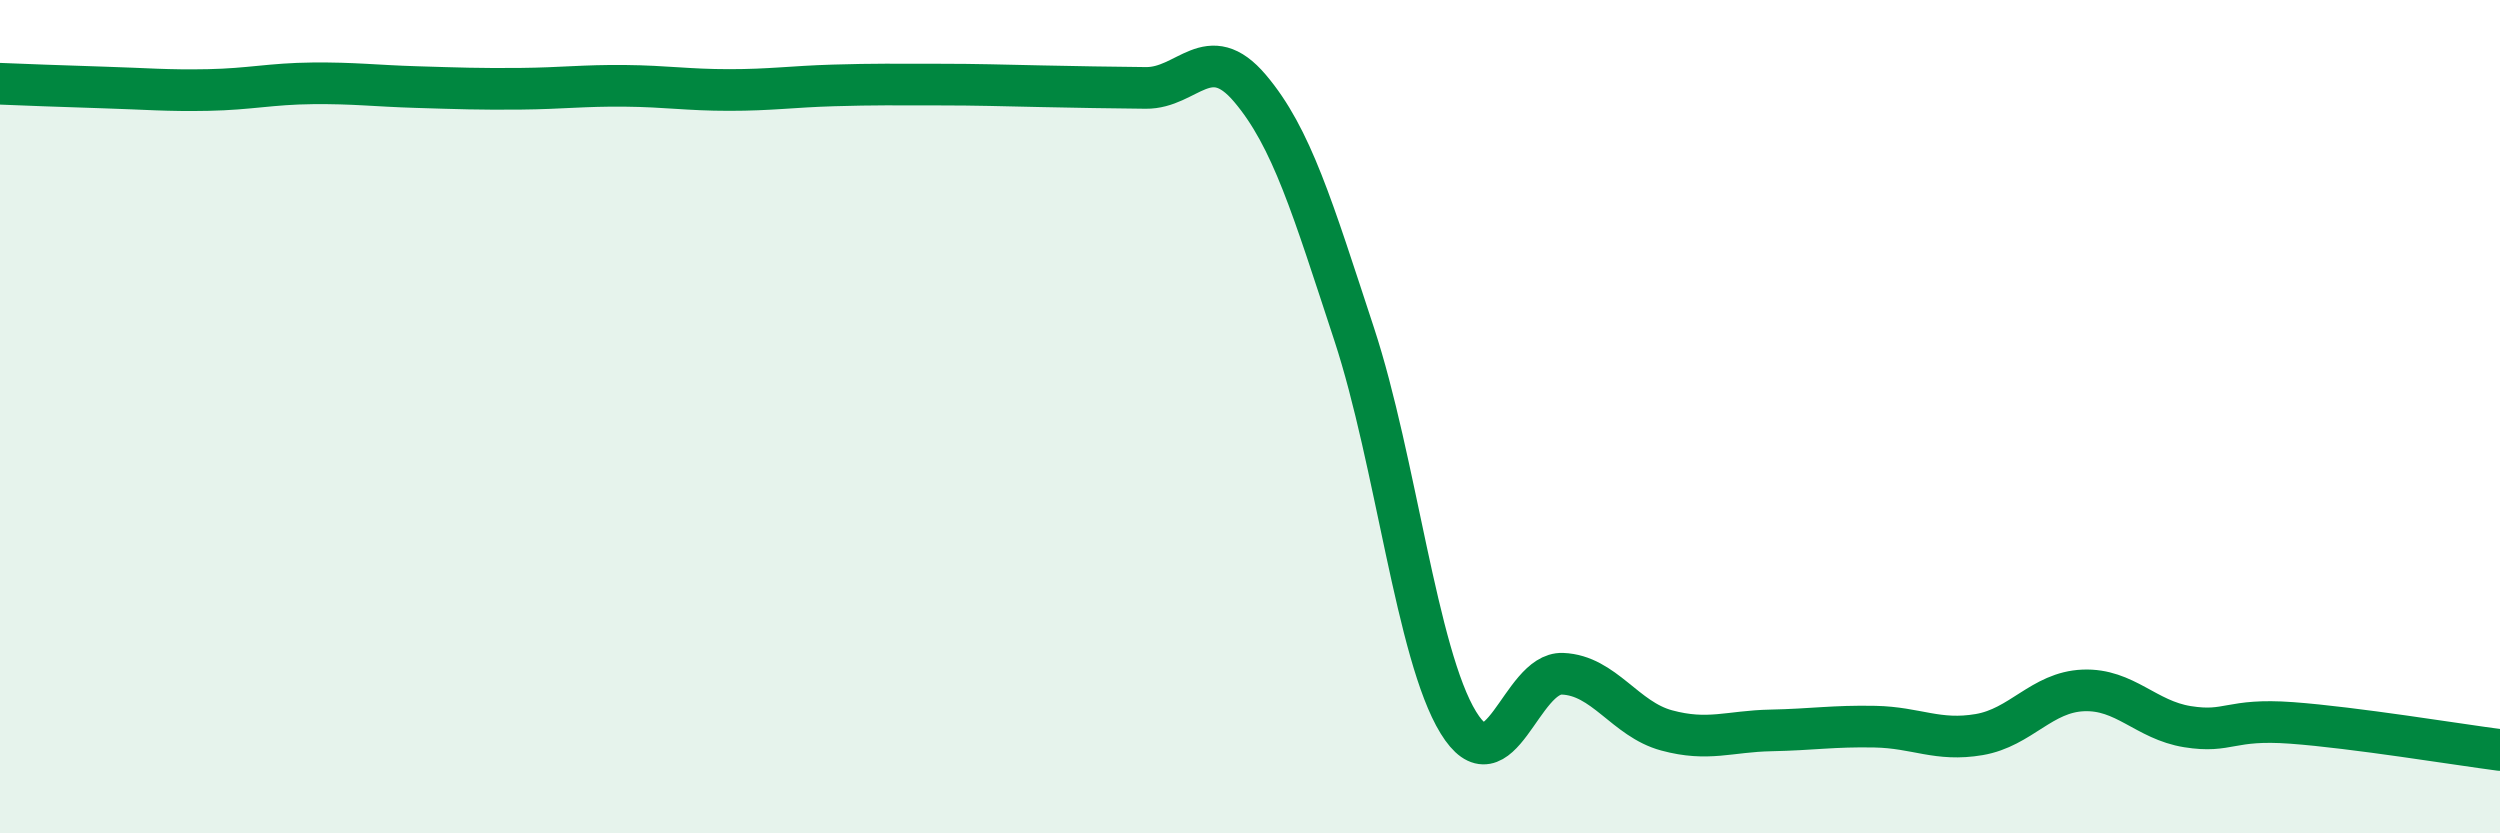
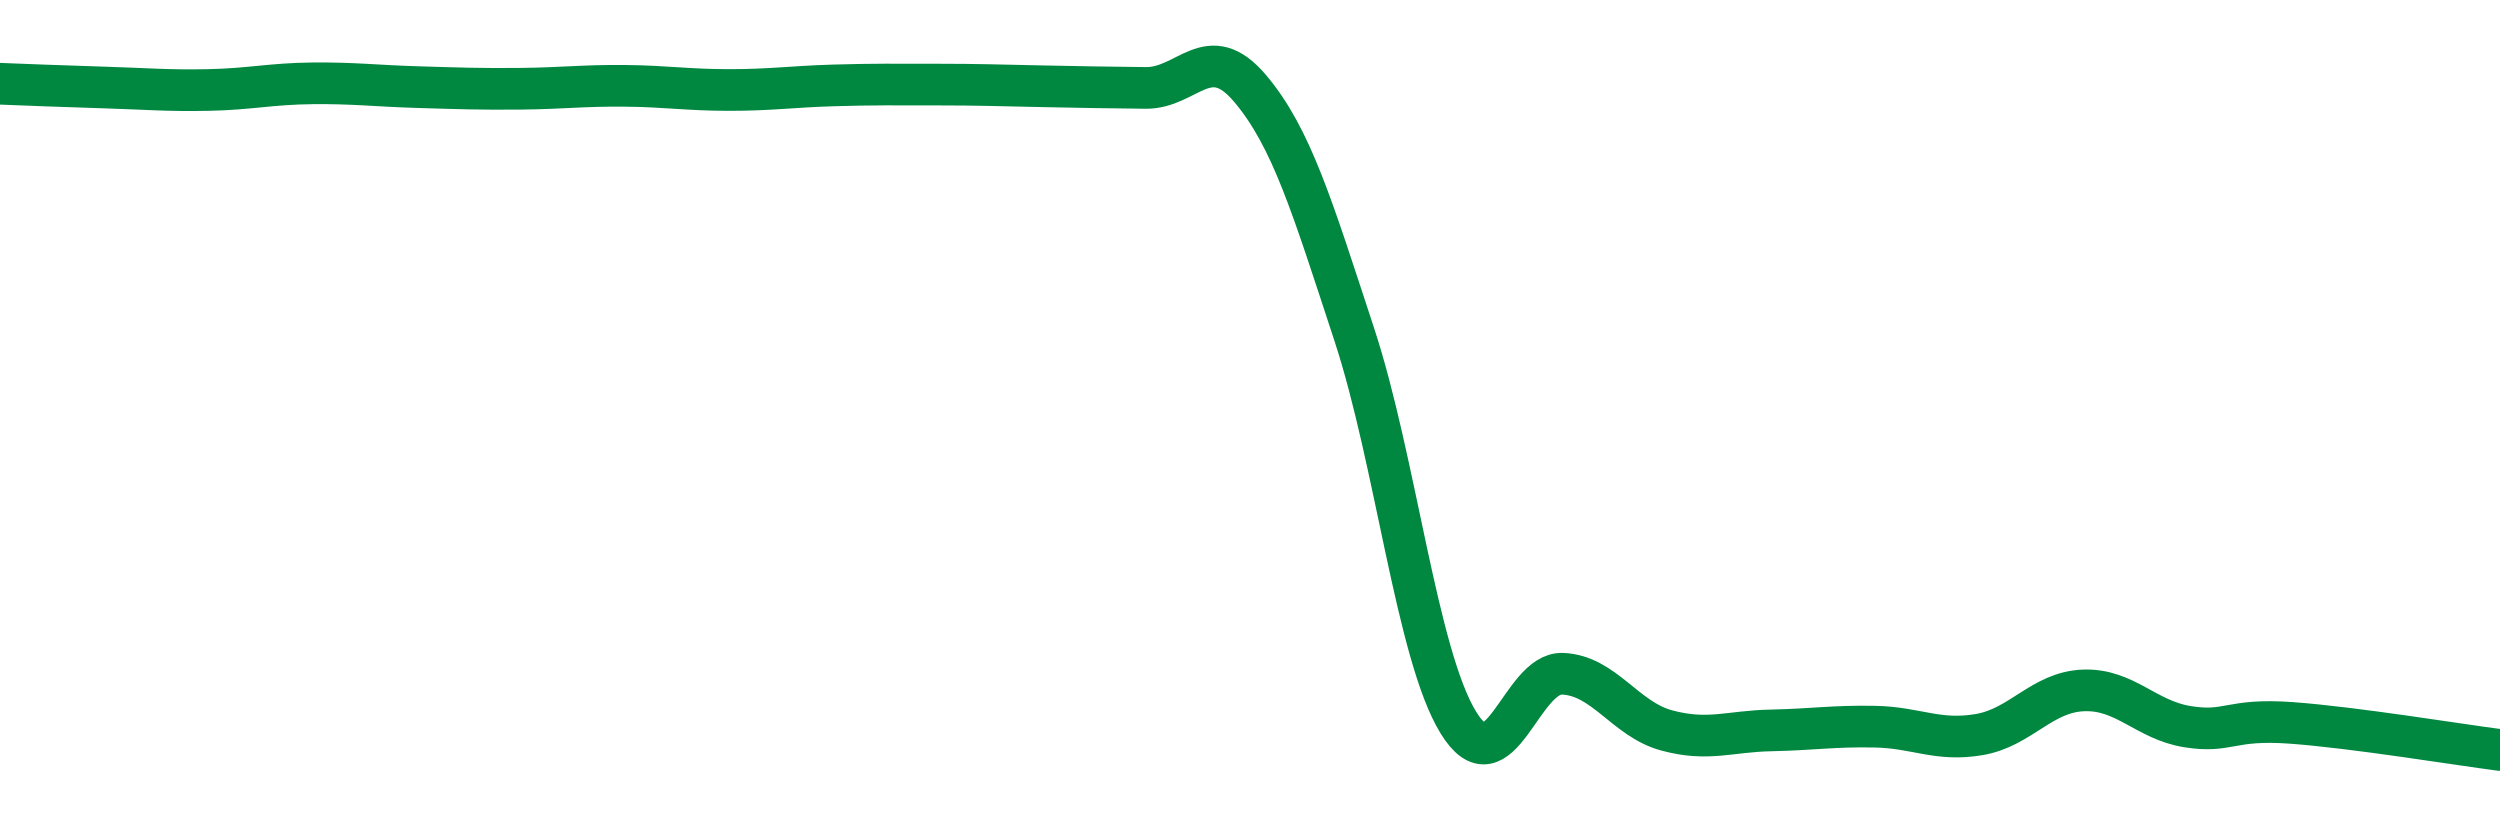
<svg xmlns="http://www.w3.org/2000/svg" width="60" height="20" viewBox="0 0 60 20">
-   <path d="M 0,2.01 C 0.5,2.03 1.5,2.07 2.5,2.1 C 3.5,2.13 4,2.18 5,2.16 C 6,2.14 6.5,2.01 7.5,2 C 8.5,1.99 9,2.06 10,2.09 C 11,2.12 11.5,2.14 12.5,2.13 C 13.5,2.12 14,2.05 15,2.06 C 16,2.07 16.5,2.16 17.5,2.16 C 18.5,2.16 19,2.08 20,2.05 C 21,2.02 21.5,2.03 22.5,2.03 C 23.5,2.03 24,2.05 25,2.07 C 26,2.09 26.5,2.1 27.5,2.11 C 28.5,2.12 29,0.94 30,2.12 C 31,3.3 31.5,4.98 32.5,8.02 C 33.5,11.06 34,15.71 35,17.34 C 36,18.97 36.5,16.13 37.5,16.17 C 38.5,16.21 39,17.26 40,17.53 C 41,17.8 41.5,17.55 42.5,17.53 C 43.5,17.51 44,17.42 45,17.44 C 46,17.46 46.5,17.8 47.5,17.63 C 48.5,17.46 49,16.61 50,16.57 C 51,16.53 51.5,17.28 52.5,17.44 C 53.5,17.6 53.5,17.24 55,17.35 C 56.5,17.46 59,17.87 60,18L60 20L0 20Z" fill="#008740" opacity="0.1" stroke-linecap="round" stroke-linejoin="round" />
  <path d="M 0,2.01 C 0.5,2.03 1.5,2.07 2.5,2.1 C 3.5,2.13 4,2.18 5,2.16 C 6,2.14 6.5,2.01 7.5,2 C 8.5,1.99 9,2.06 10,2.09 C 11,2.12 11.5,2.14 12.5,2.13 C 13.5,2.12 14,2.05 15,2.06 C 16,2.07 16.5,2.16 17.5,2.16 C 18.5,2.16 19,2.08 20,2.05 C 21,2.02 21.5,2.03 22.5,2.03 C 23.5,2.03 24,2.05 25,2.07 C 26,2.09 26.5,2.1 27.5,2.11 C 28.5,2.12 29,0.94 30,2.12 C 31,3.3 31.5,4.98 32.5,8.02 C 33.5,11.06 34,15.71 35,17.34 C 36,18.97 36.5,16.13 37.5,16.17 C 38.5,16.21 39,17.26 40,17.53 C 41,17.8 41.5,17.55 42.5,17.53 C 43.5,17.51 44,17.42 45,17.44 C 46,17.46 46.5,17.8 47.5,17.63 C 48.5,17.46 49,16.61 50,16.57 C 51,16.53 51.5,17.28 52.5,17.44 C 53.5,17.6 53.5,17.24 55,17.35 C 56.5,17.46 59,17.87 60,18" stroke="#008740" stroke-width="1" fill="none" stroke-linecap="round" stroke-linejoin="round" />
</svg>